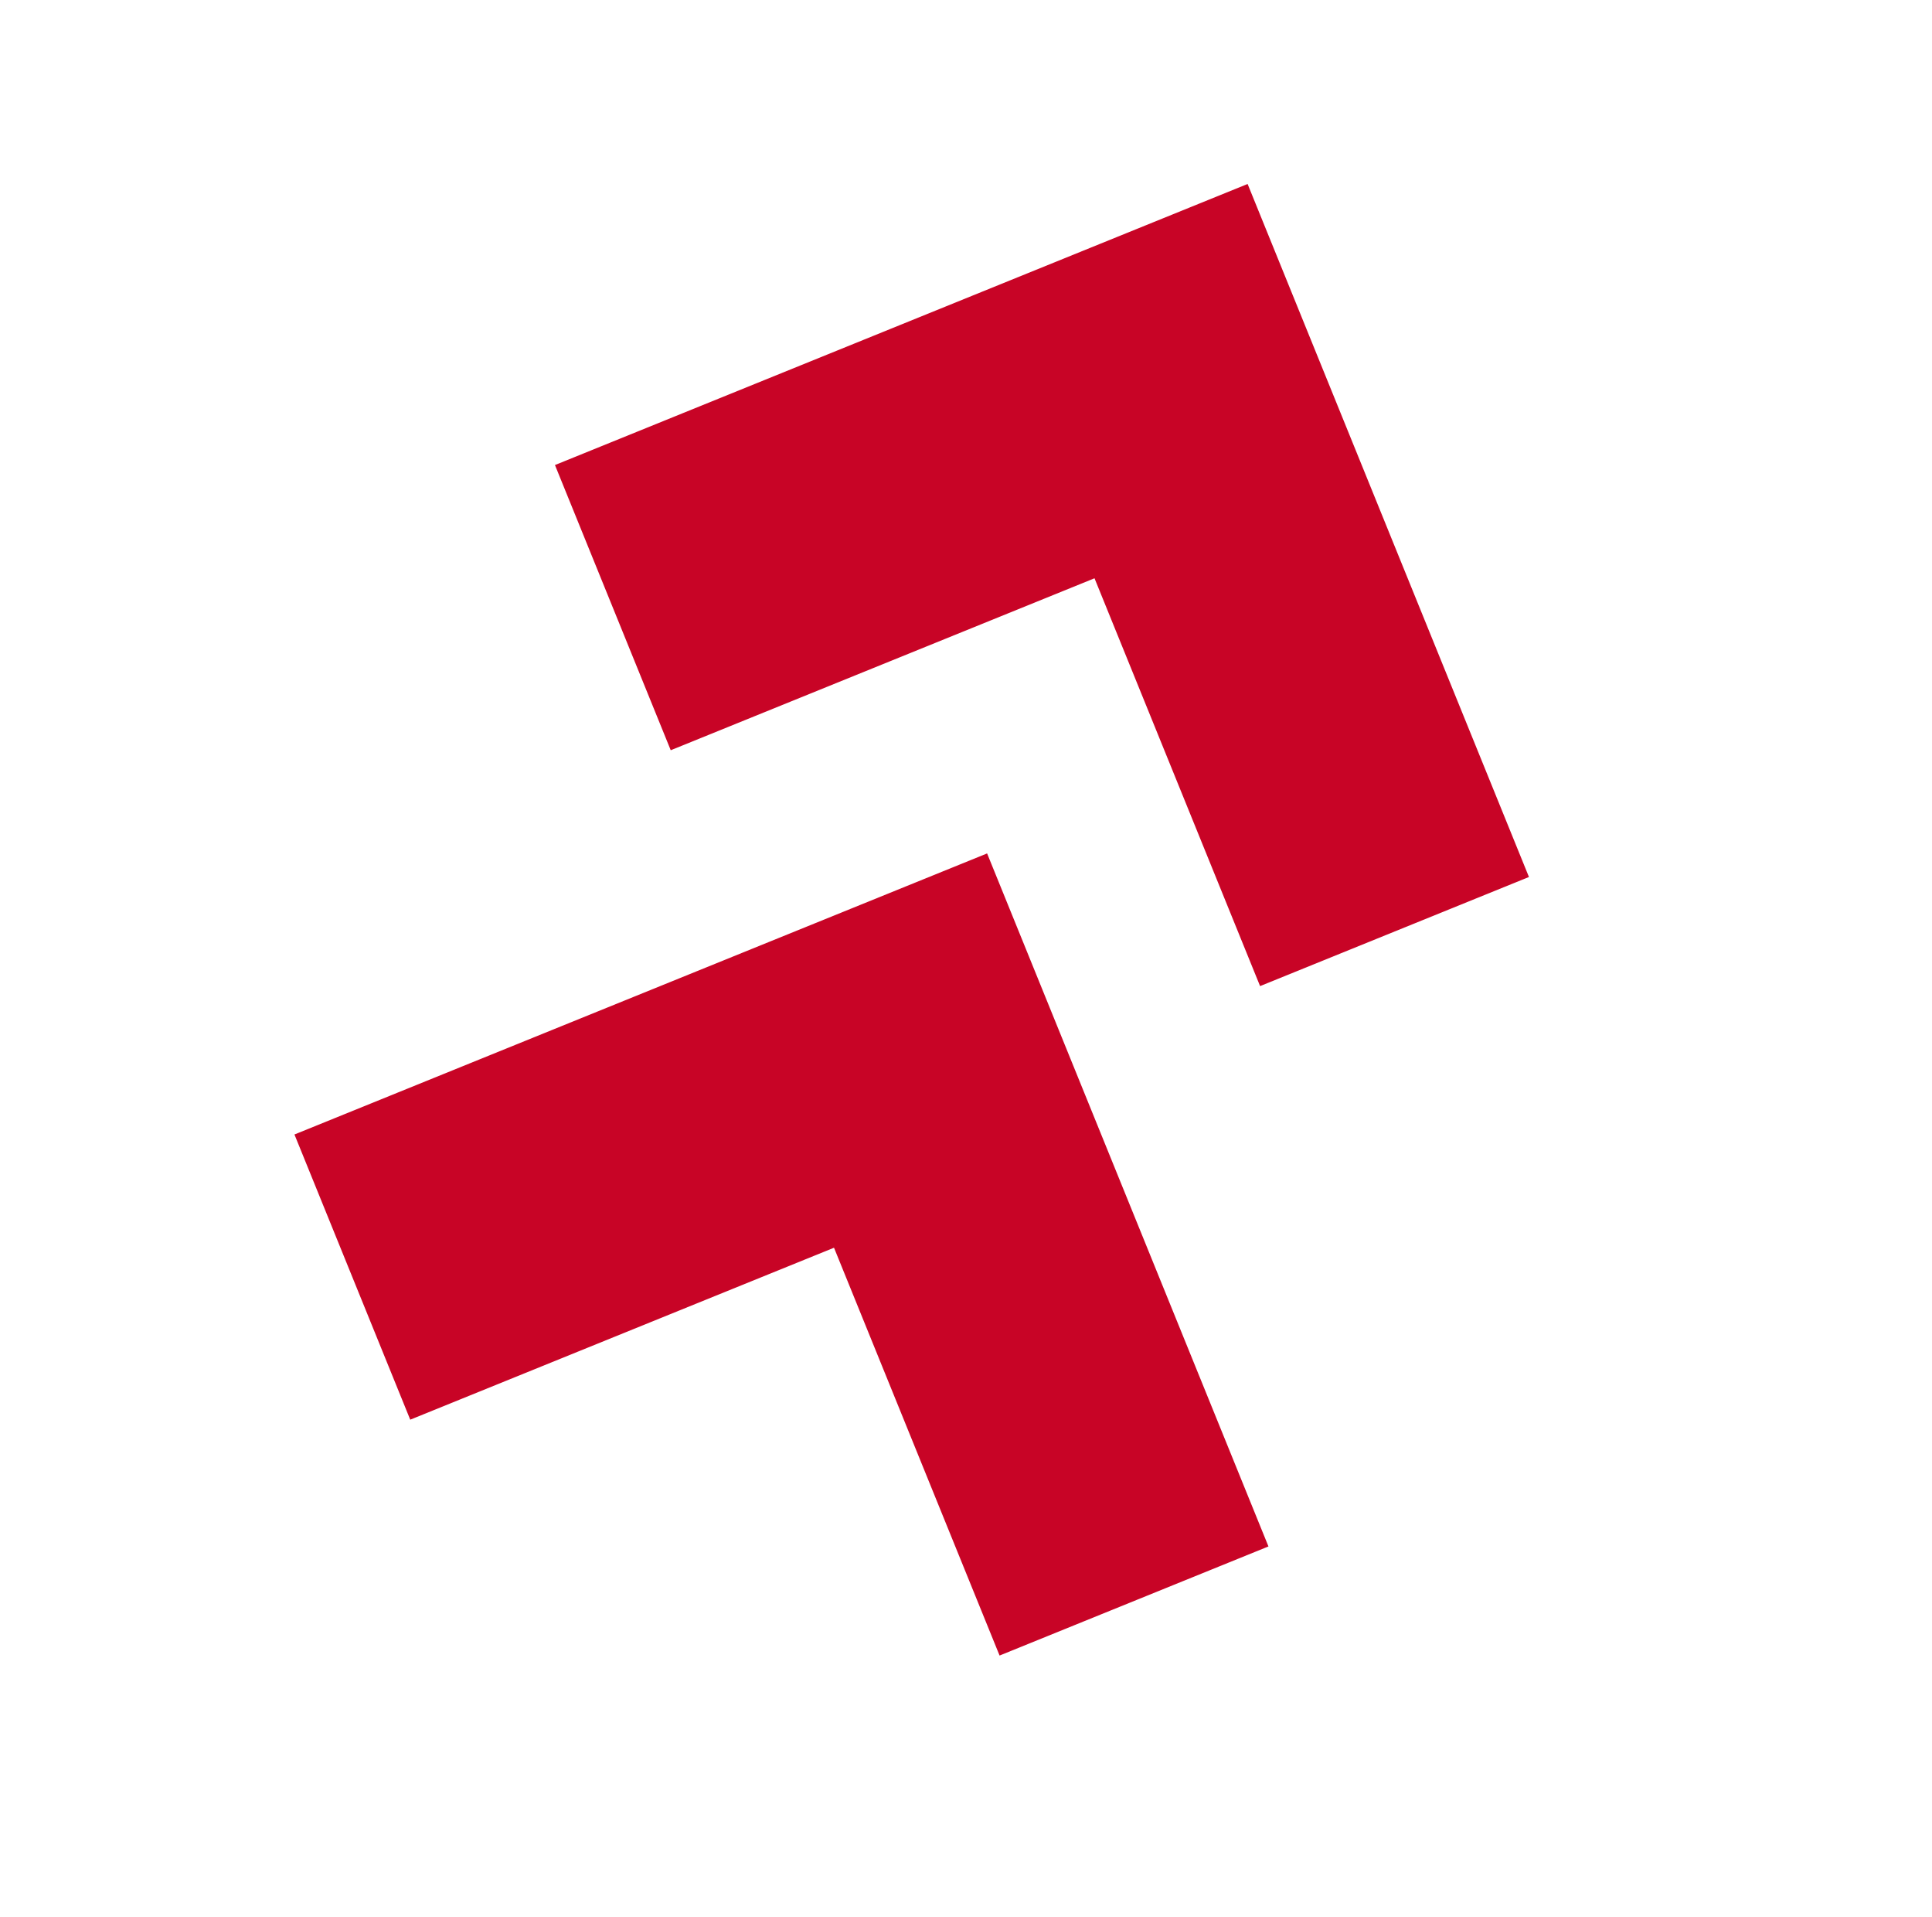
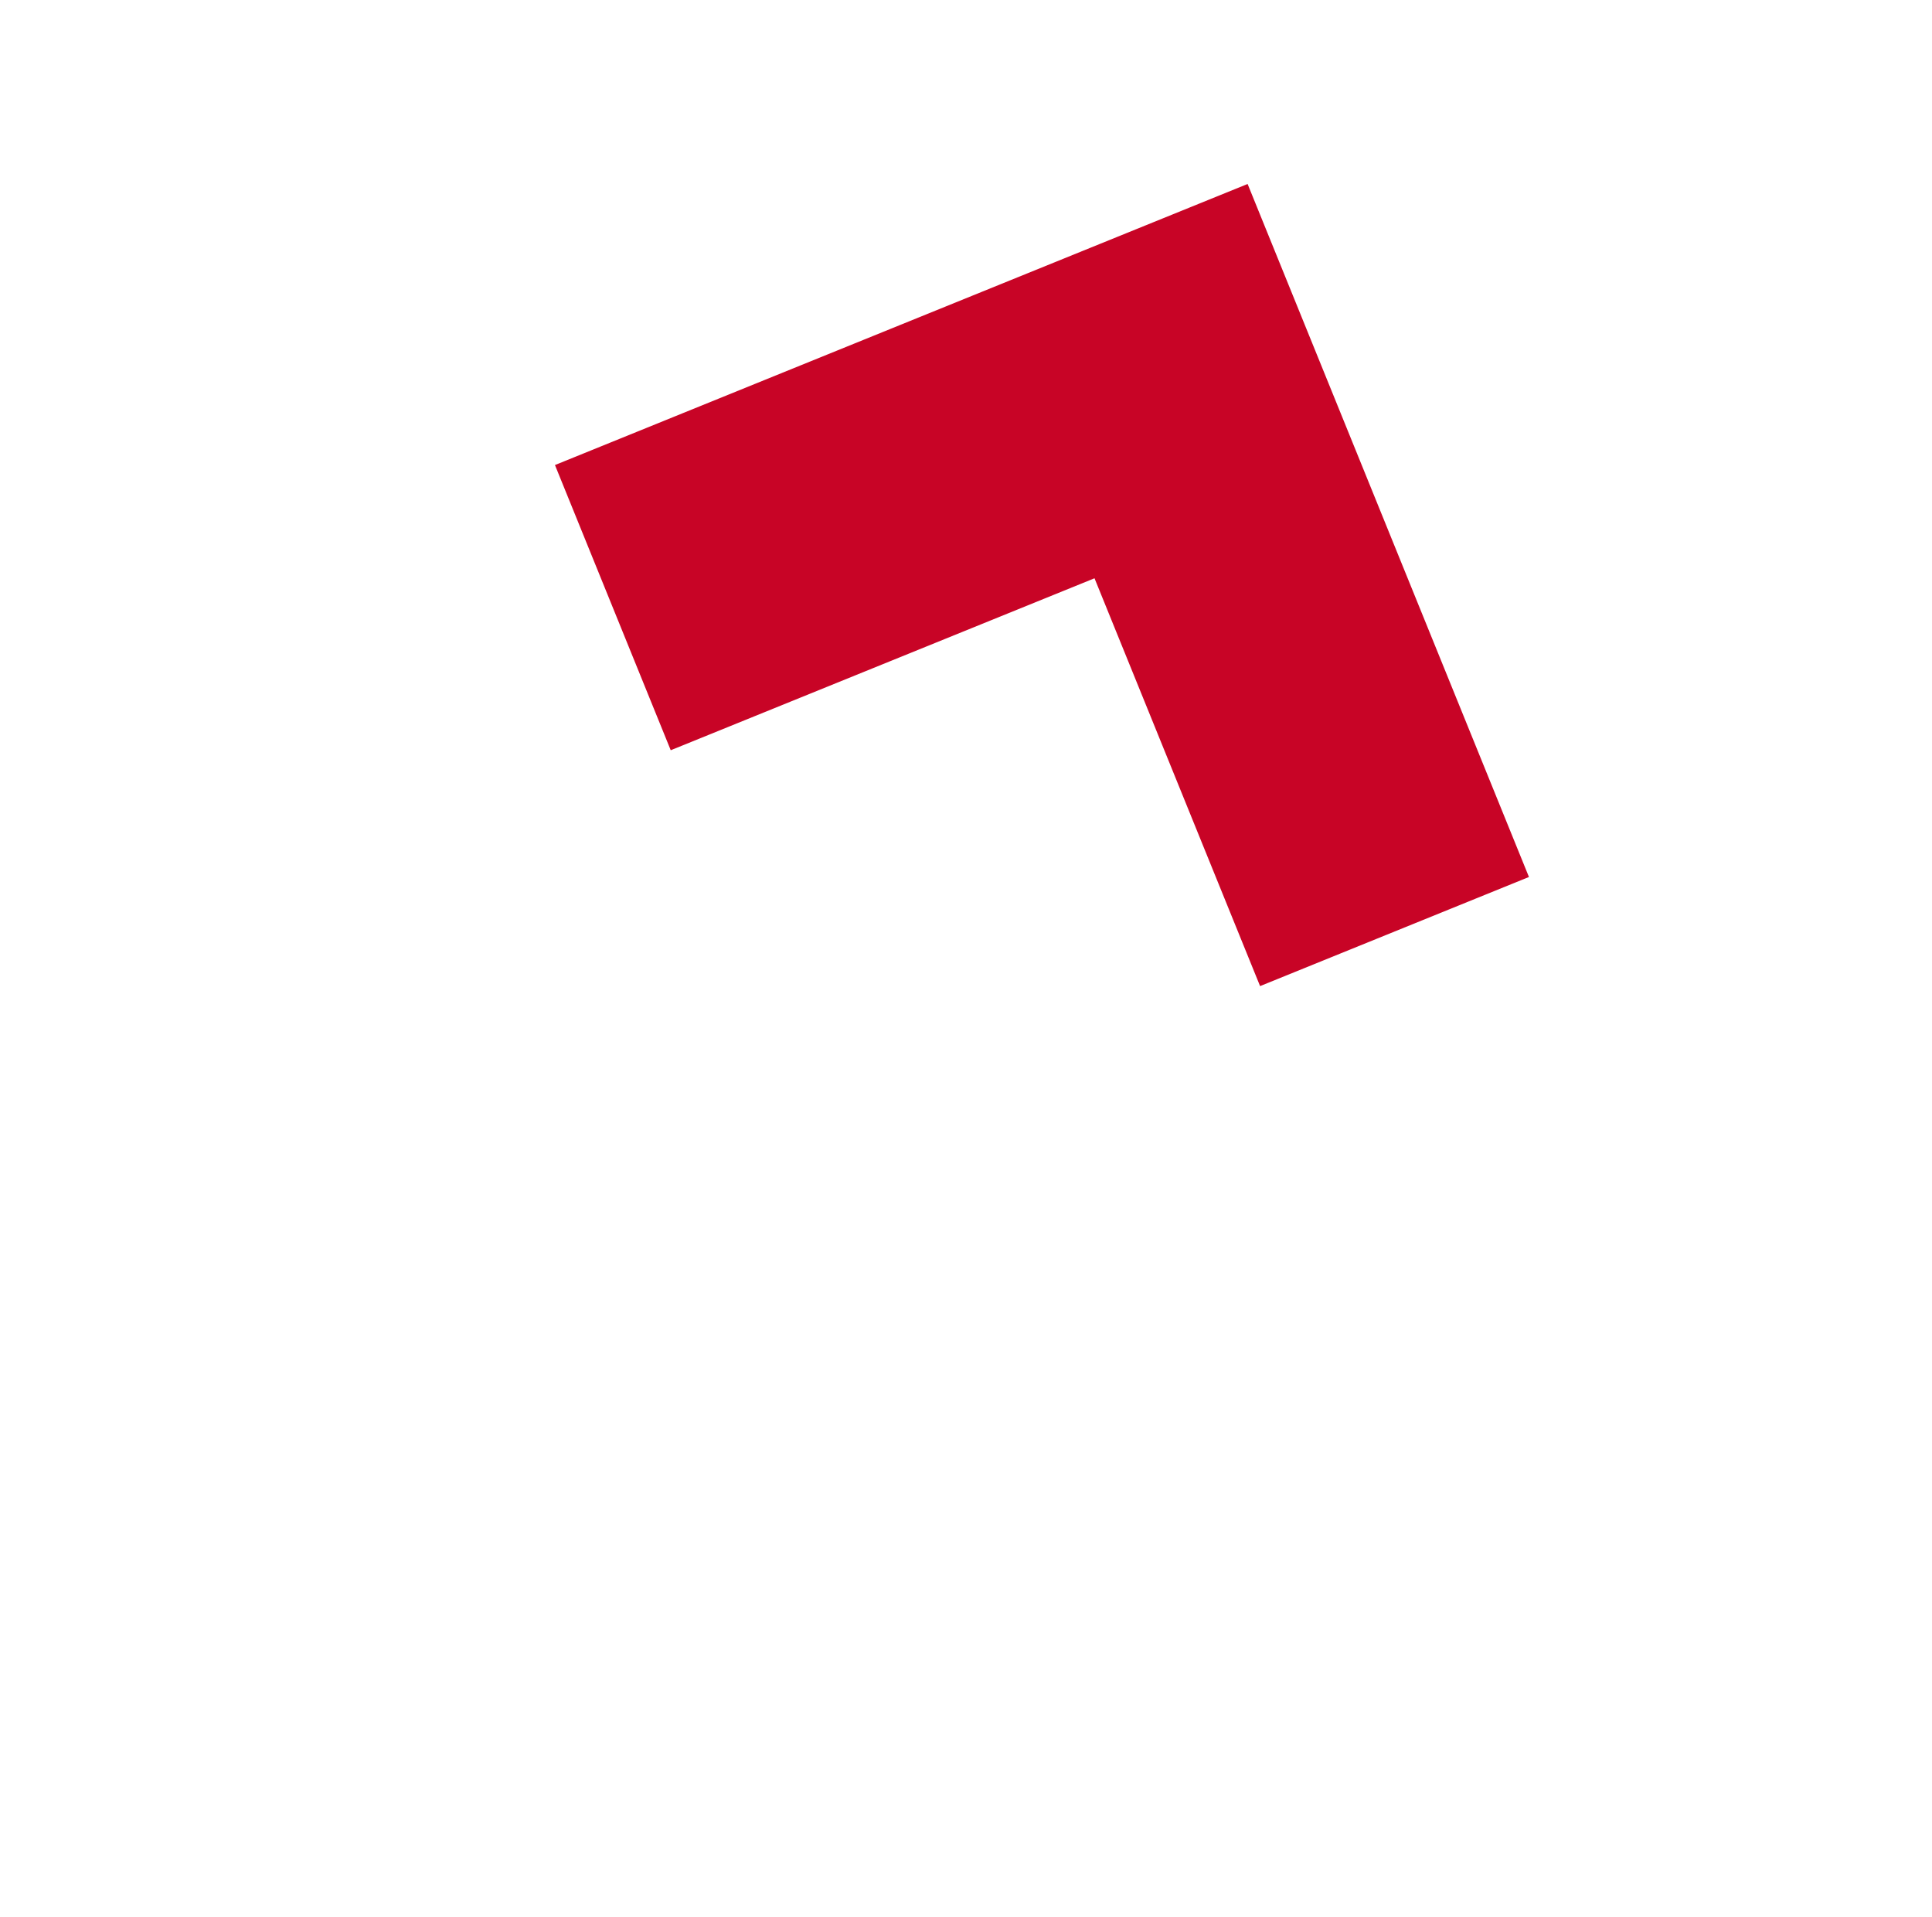
<svg xmlns="http://www.w3.org/2000/svg" width="1381" height="1370" viewBox="0 0 1381 1370" fill="none">
  <path d="M479.446 536.142L396.685 332.335L891.792 131.477L1092.9 626.728L900.708 704.698L782.36 413.254L479.446 536.142Z" fill="#C80426" />
-   <path d="M293.238 1014.55L210.477 810.746L705.584 609.889L906.694 1105.14L714.5 1183.11L596.152 891.666L293.238 1014.55Z" fill="#C80426" />
</svg>